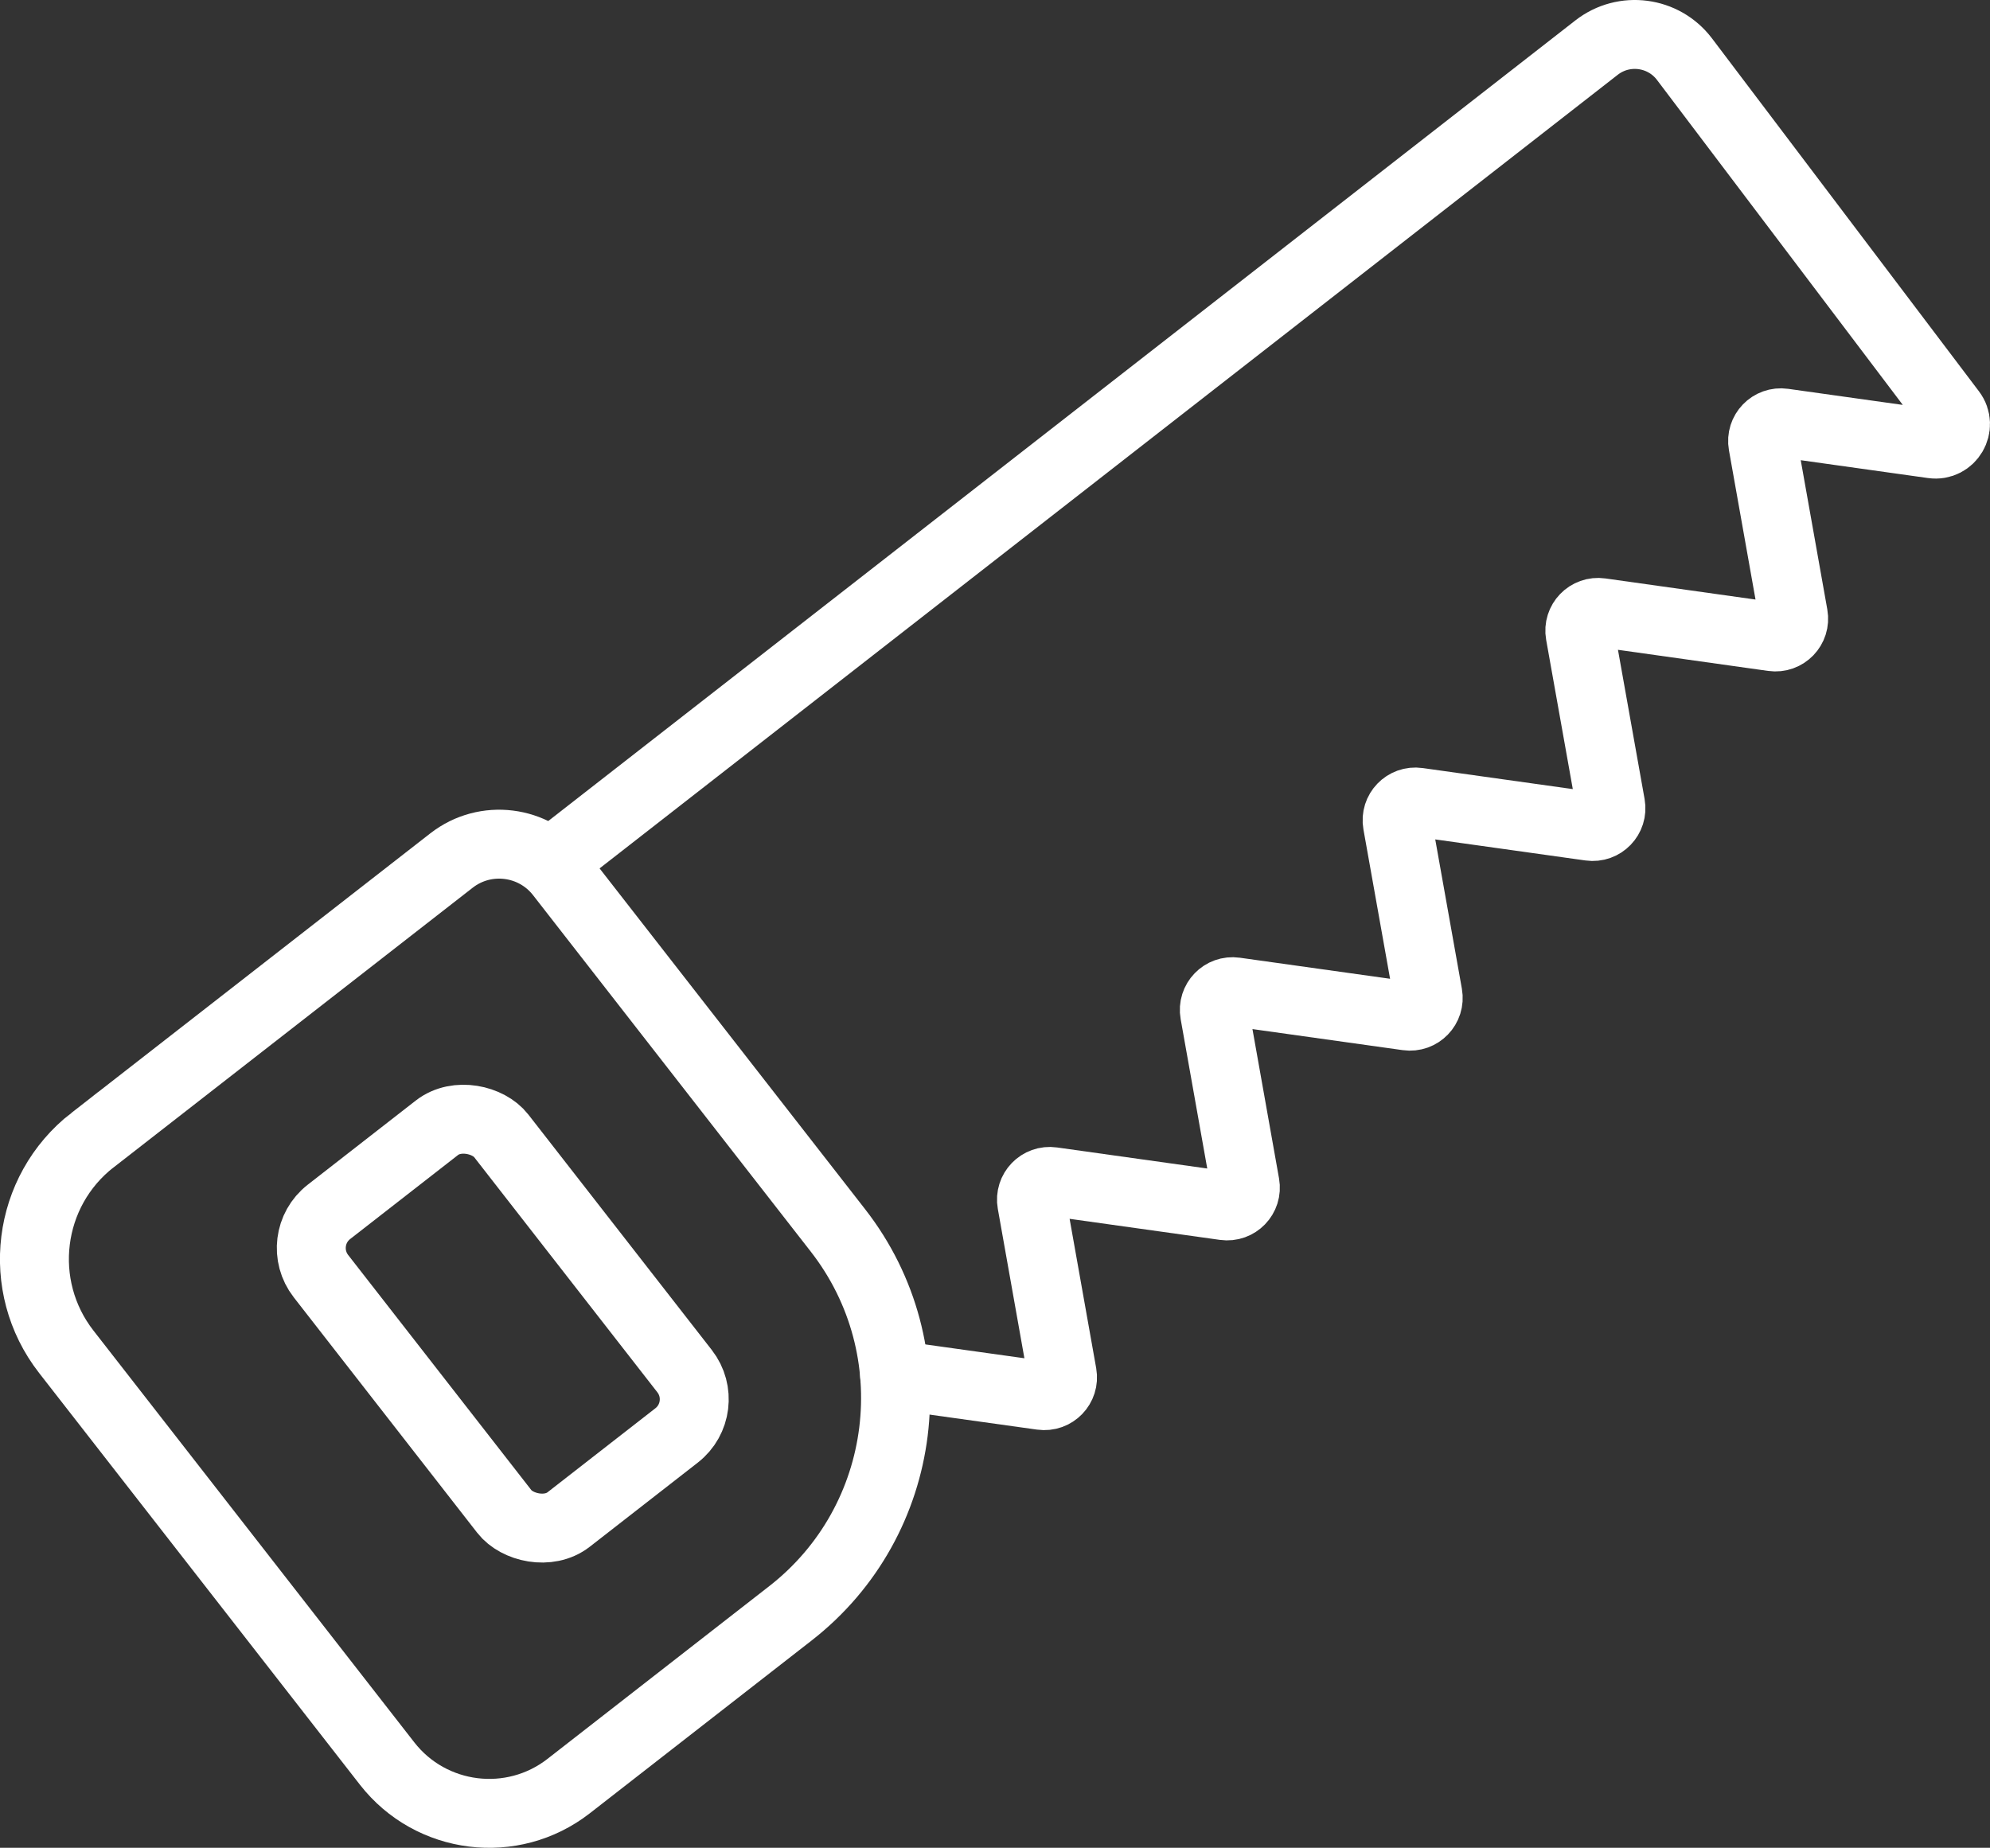
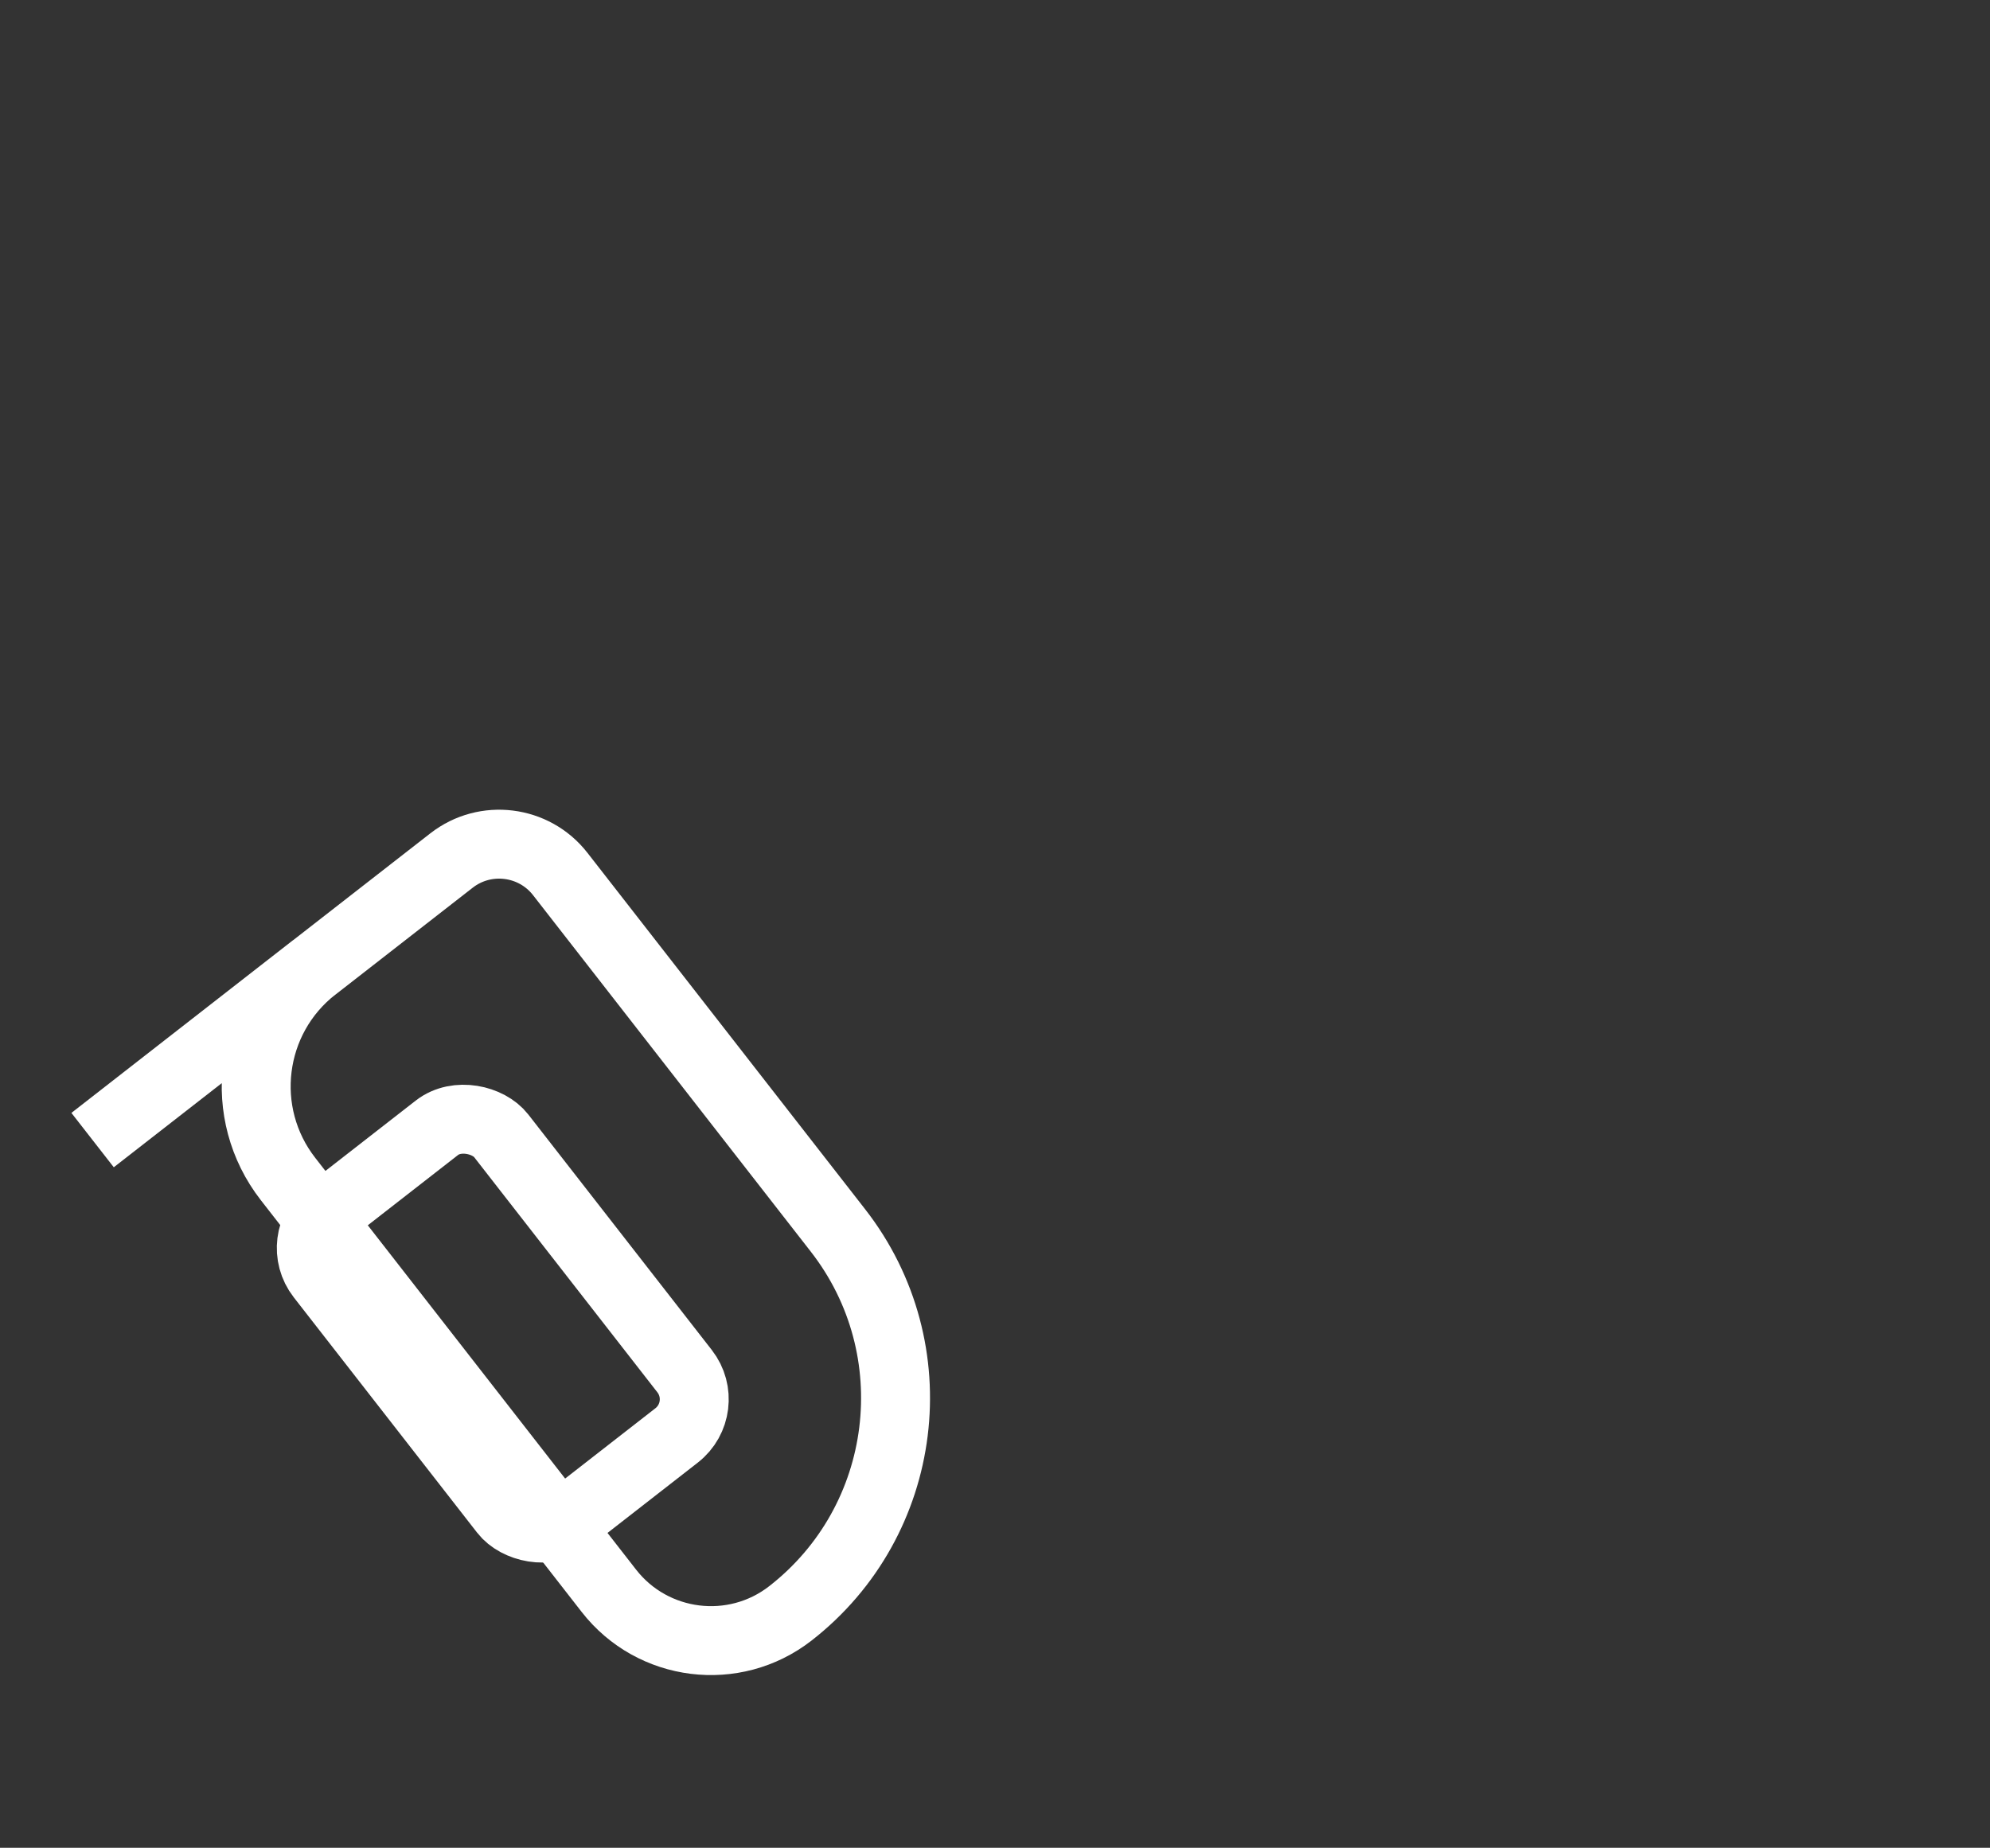
<svg xmlns="http://www.w3.org/2000/svg" id="Layer_2" viewBox="0 0 310.61 288.46">
  <rect x="0" y="0" width="310.61" height="288.46" fill="#333333" stroke="none" />
  <defs>
    <style>.cls-1{fill:none;stroke:#fff;stroke-linecap:round;stroke-miterlimit:10;stroke-width:10.76px;}</style>
  </defs>
  <g id="_ò__1">
    <g>
-       <path class="cls-1" d="M88.9,132.4L249.2,7.43c4.27-3.33,10.45-2.52,13.72,1.8l41.67,55.1c1.68,2.22-.17,5.36-2.92,4.97l-23.31-3.27c-1.92-.27-3.54,1.41-3.2,3.32l4.76,26.74c.34,1.91-1.28,3.59-3.2,3.32l-26.89-3.78c-1.92-.27-3.54,1.41-3.2,3.32l4.77,26.73c.34,1.91-1.28,3.59-3.2,3.32l-26.89-3.77c-1.92-.27-3.54,1.41-3.2,3.32l4.77,26.74c.34,1.91-1.28,3.59-3.2,3.32l-26.9-3.77c-1.92-.27-3.54,1.41-3.2,3.32l4.76,26.75c.34,1.91-1.28,3.59-3.2,3.32l-26.9-3.77c-1.92-.27-3.54,1.41-3.2,3.32l4.76,26.75c.34,1.91-1.28,3.59-3.2,3.32l-22.97-3.21" />
-       <path class="cls-1" d="M46.65,146.45H117.67c6.67,0,12.09,5.42,12.09,12.09v70.54c0,23.51-19.09,42.59-42.59,42.59H43.29c-11.14,0-20.19-9.05-20.19-20.19v-81.49c0-13,10.55-23.55,23.55-23.55Z" transform="translate(-112.35 91.12) rotate(-37.92)" />
+       <path class="cls-1" d="M46.65,146.45H117.67c6.67,0,12.09,5.42,12.09,12.09v70.54c0,23.51-19.09,42.59-42.59,42.59c-11.14,0-20.19-9.05-20.19-20.19v-81.49c0-13,10.55-23.55,23.55-23.55Z" transform="translate(-112.35 91.12) rotate(-37.92)" />
      <rect class="cls-1" x="60.66" y="176.19" width="35.66" height="60.88" rx="7.15" ry="7.15" transform="translate(-110.43 91.87) rotate(-37.92)" />
    </g>
  </g>
</svg>